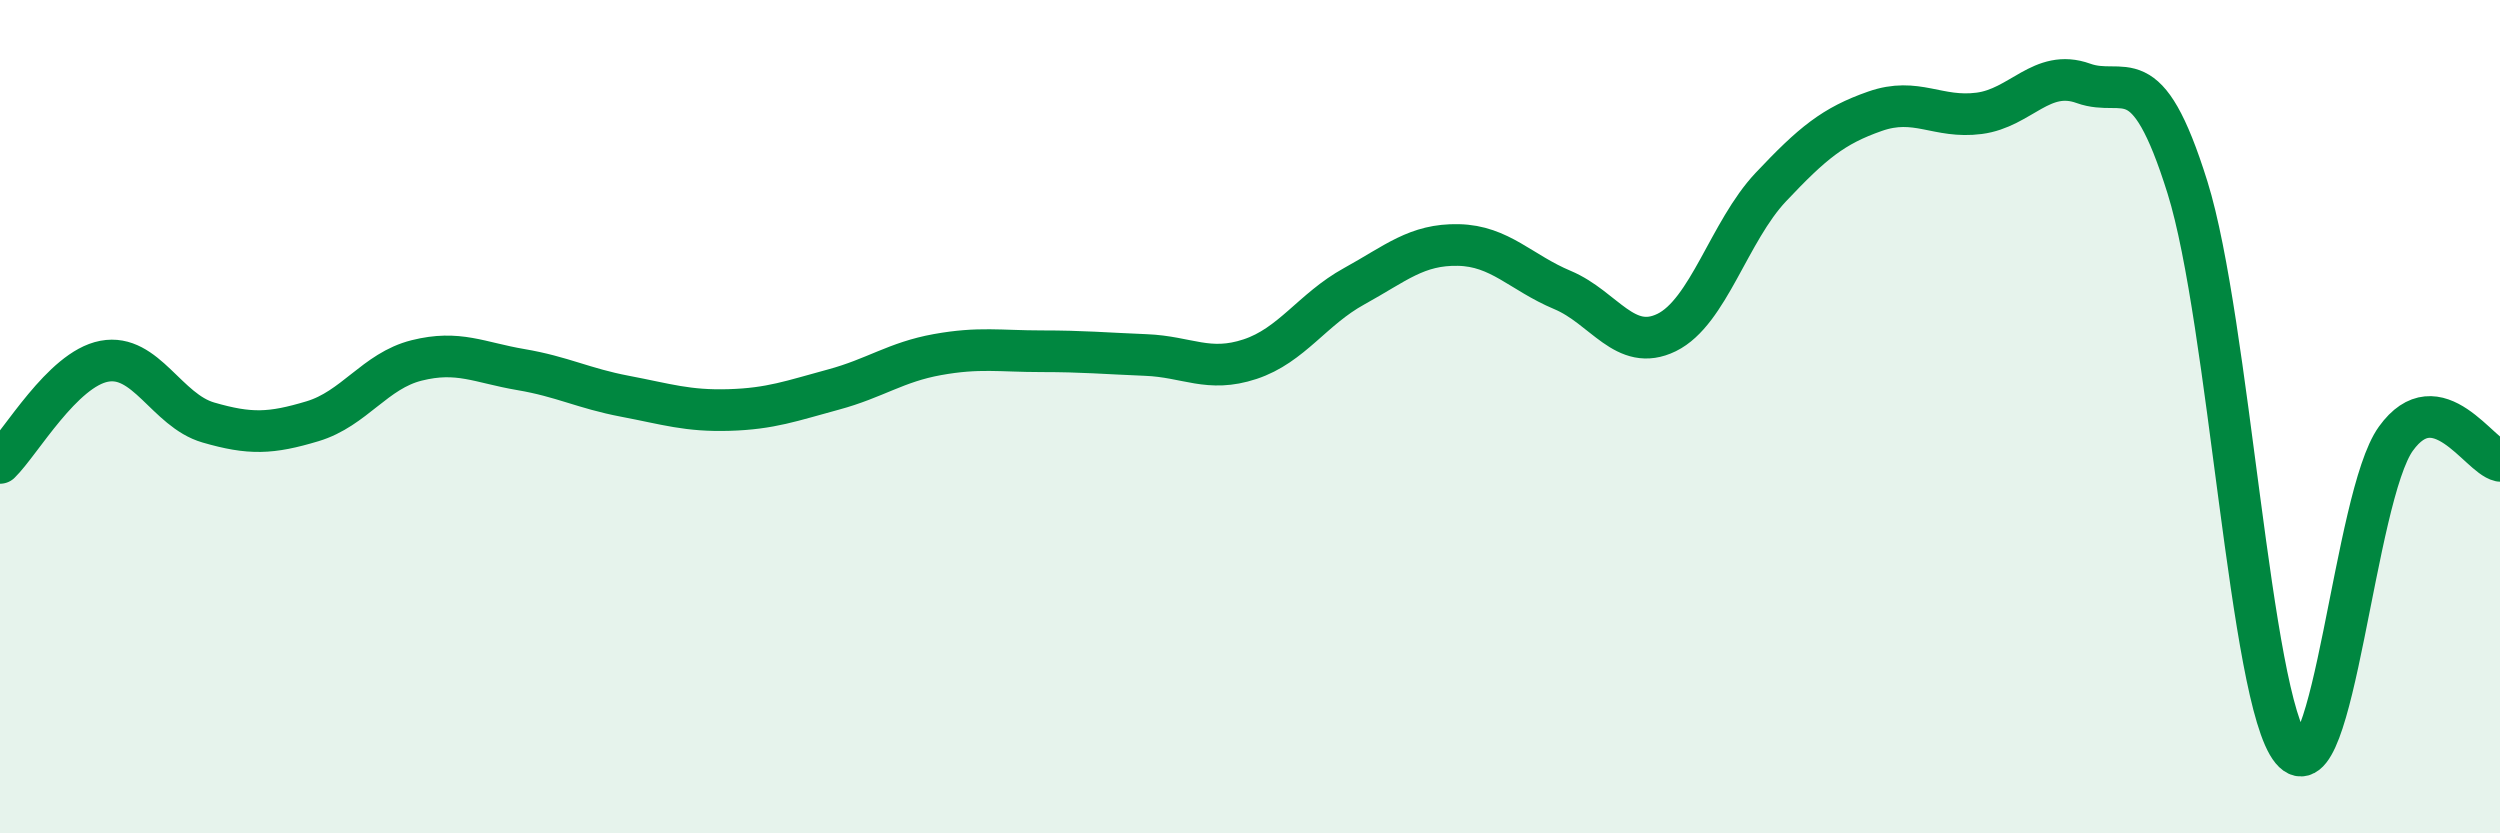
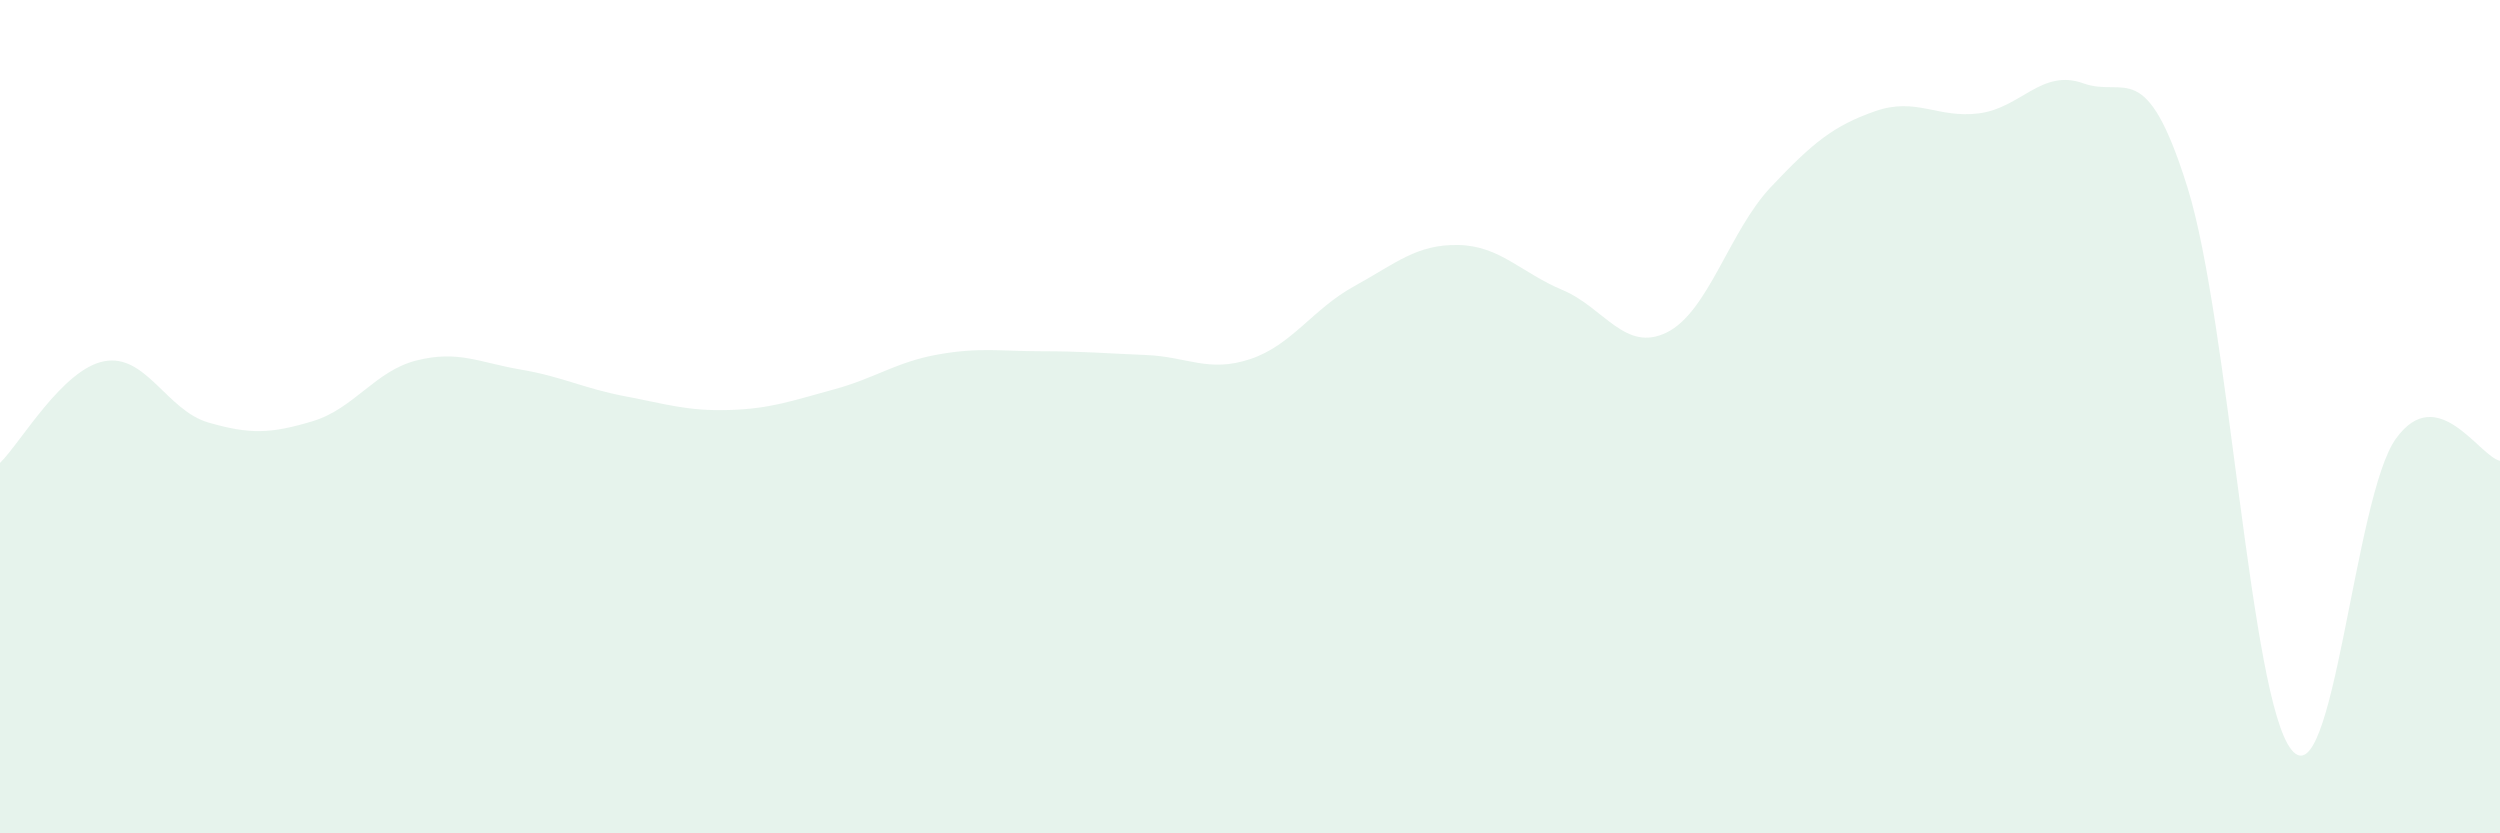
<svg xmlns="http://www.w3.org/2000/svg" width="60" height="20" viewBox="0 0 60 20">
  <path d="M 0,11.11 C 0.5,10.62 1.5,8.86 2.5,8.67 C 3.5,8.48 4,9.85 5,10.14 C 6,10.43 6.5,10.41 7.5,10.11 C 8.5,9.81 9,8.9 10,8.65 C 11,8.4 11.5,8.7 12.5,8.87 C 13.5,9.04 14,9.32 15,9.51 C 16,9.7 16.5,9.87 17.5,9.84 C 18.5,9.81 19,9.62 20,9.35 C 21,9.08 21.5,8.69 22.5,8.51 C 23.5,8.33 24,8.43 25,8.43 C 26,8.43 26.5,8.48 27.5,8.52 C 28.5,8.56 29,8.95 30,8.62 C 31,8.29 31.5,7.42 32.5,6.87 C 33.5,6.32 34,5.86 35,5.88 C 36,5.9 36.5,6.54 37.5,6.96 C 38.5,7.38 39,8.47 40,7.98 C 41,7.49 41.5,5.55 42.5,4.49 C 43.5,3.43 44,3.02 45,2.67 C 46,2.32 46.5,2.85 47.5,2.72 C 48.5,2.59 49,1.64 50,2 C 51,2.36 51.5,1.3 52.5,4.5 C 53.5,7.7 54,16.79 55,18 C 56,19.21 56.5,11.92 57.5,10.53 C 58.5,9.14 59.5,10.95 60,11.06L60 20L0 20Z" fill="#008740" opacity="0.1" stroke-linecap="round" stroke-linejoin="round" />
-   <path d="M 0,11.11 C 0.5,10.62 1.5,8.86 2.5,8.67 C 3.5,8.48 4,9.85 5,10.14 C 6,10.43 6.5,10.41 7.5,10.11 C 8.5,9.81 9,8.9 10,8.65 C 11,8.4 11.5,8.7 12.5,8.87 C 13.5,9.04 14,9.32 15,9.51 C 16,9.7 16.5,9.87 17.5,9.84 C 18.5,9.81 19,9.62 20,9.35 C 21,9.08 21.5,8.69 22.5,8.51 C 23.5,8.33 24,8.43 25,8.43 C 26,8.43 26.5,8.48 27.5,8.52 C 28.5,8.56 29,8.95 30,8.62 C 31,8.29 31.5,7.42 32.5,6.87 C 33.5,6.32 34,5.86 35,5.88 C 36,5.9 36.5,6.54 37.5,6.96 C 38.5,7.38 39,8.47 40,7.98 C 41,7.49 41.5,5.55 42.5,4.49 C 43.5,3.43 44,3.02 45,2.67 C 46,2.32 46.5,2.85 47.5,2.72 C 48.5,2.59 49,1.64 50,2 C 51,2.36 51.5,1.3 52.5,4.5 C 53.5,7.7 54,16.79 55,18 C 56,19.21 56.5,11.92 57.5,10.53 C 58.5,9.14 59.5,10.95 60,11.06" stroke="#008740" stroke-width="1" fill="none" stroke-linecap="round" stroke-linejoin="round" />
</svg>